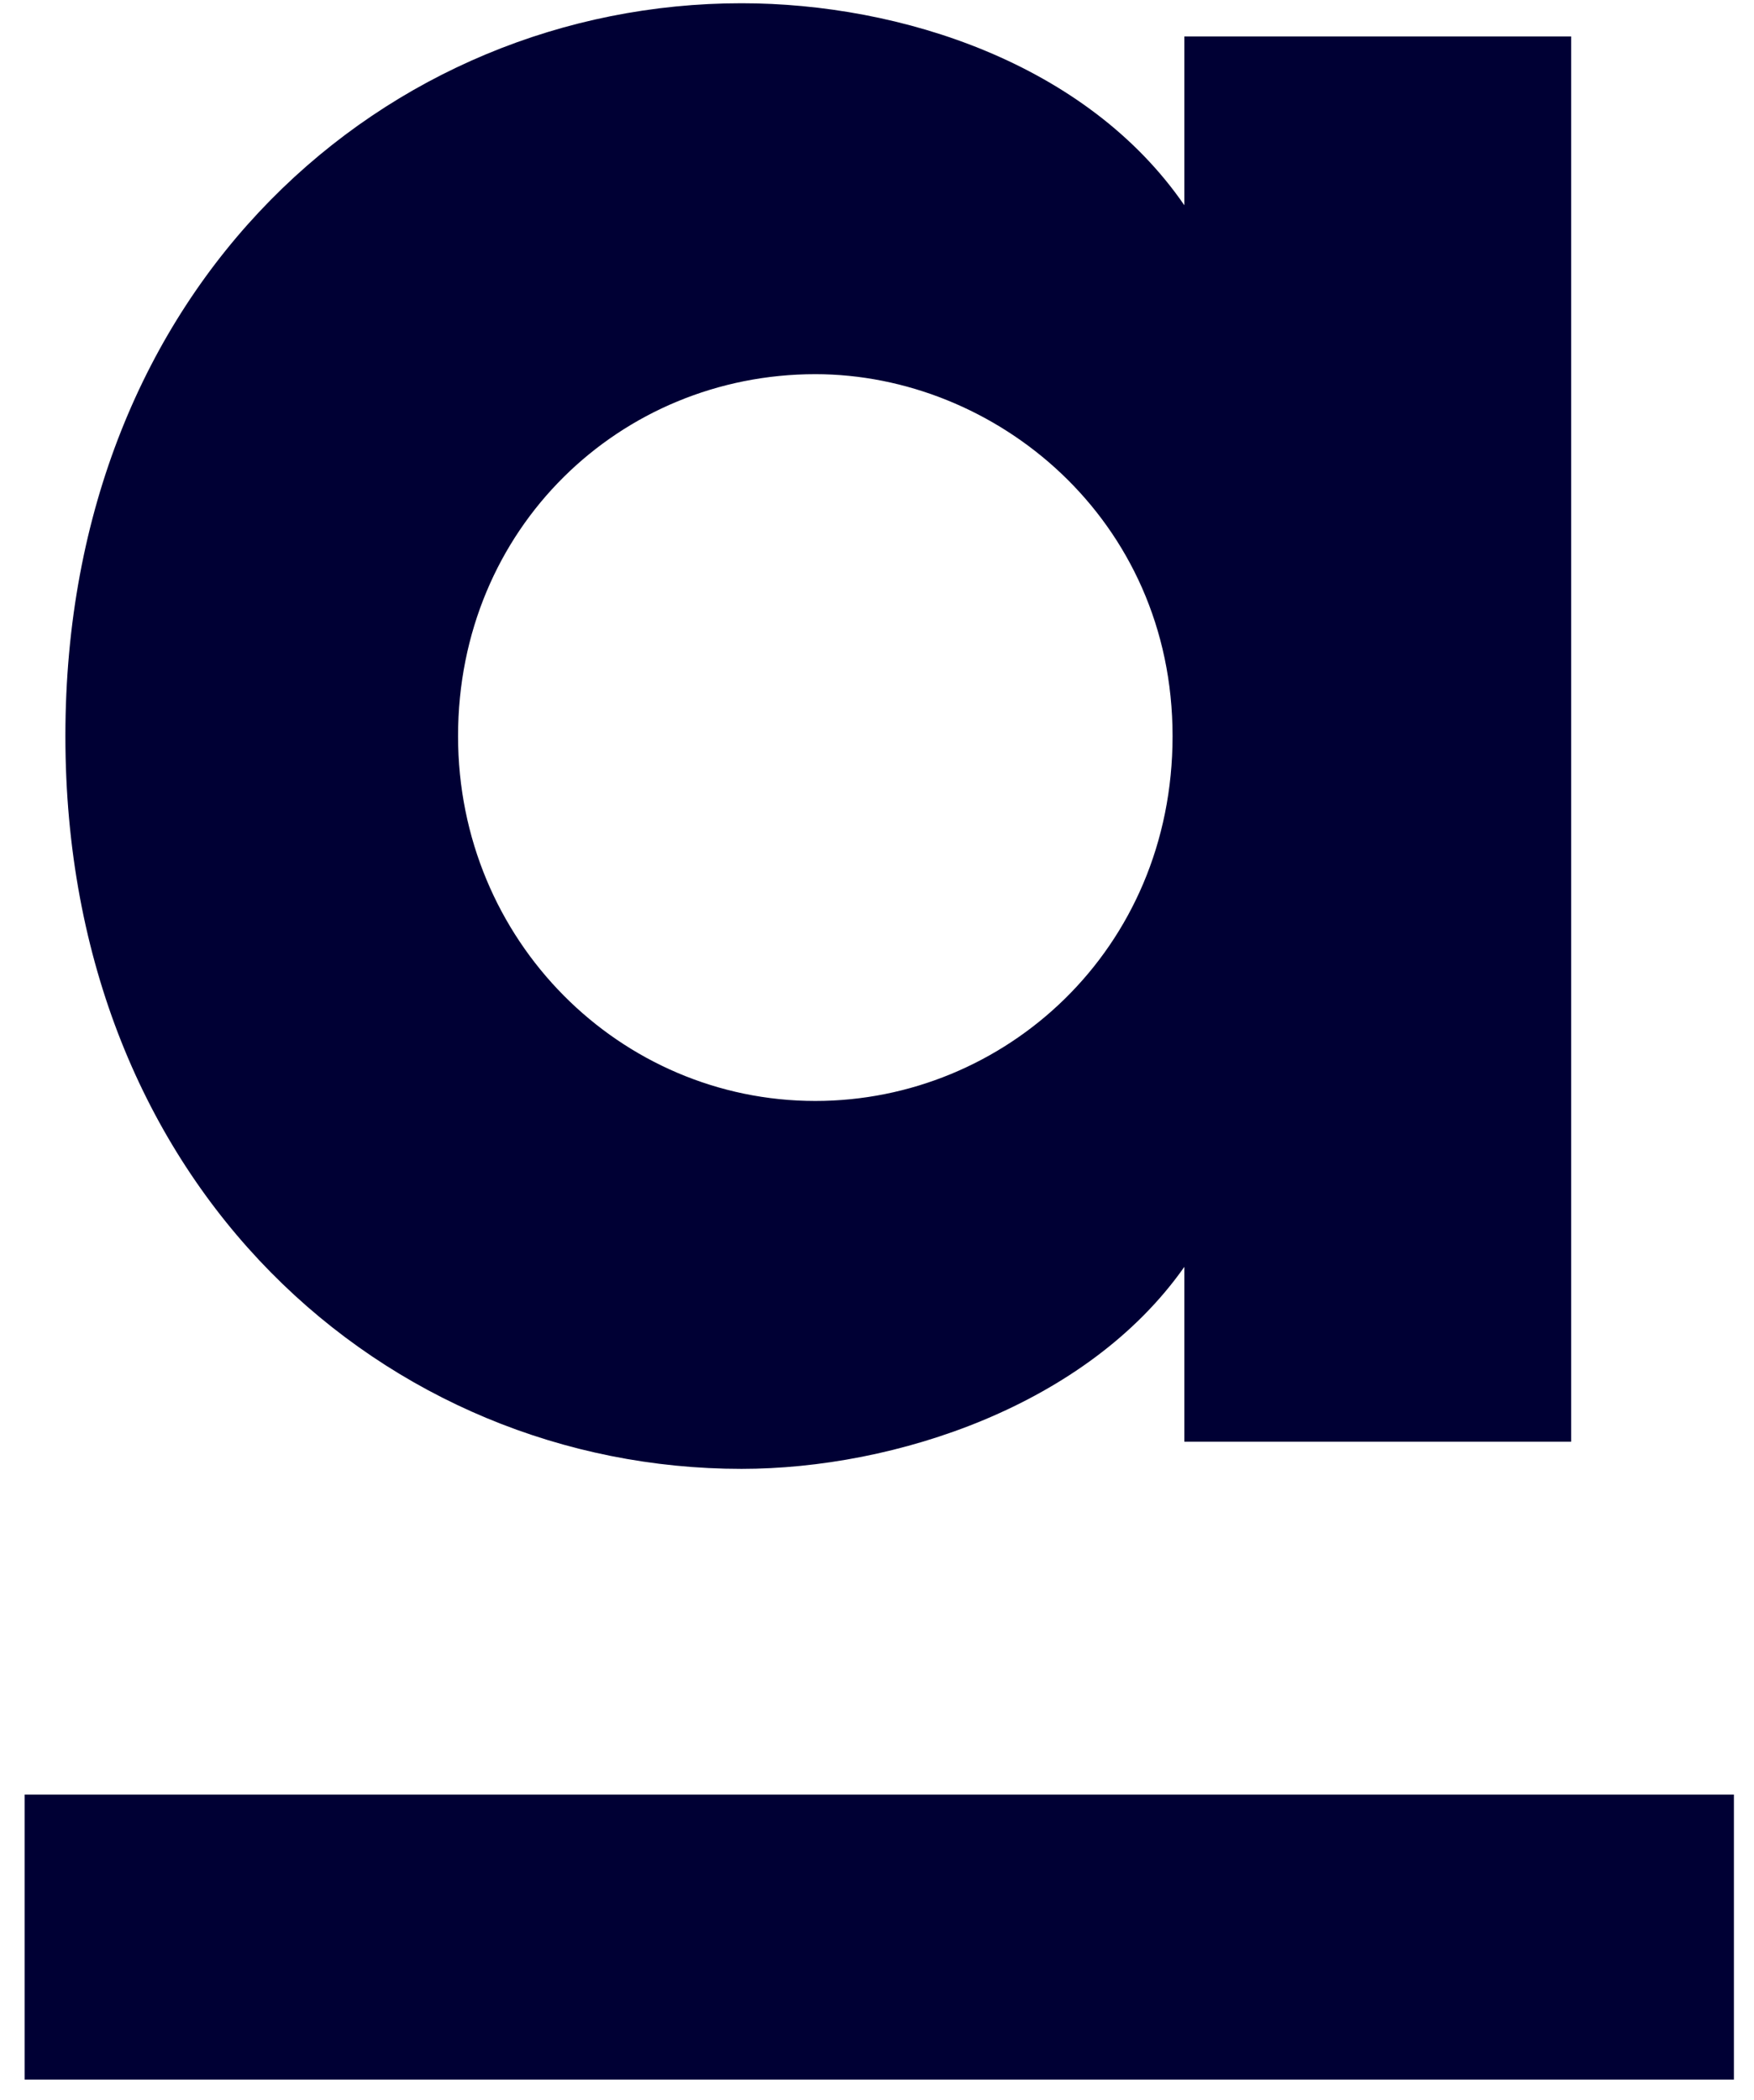
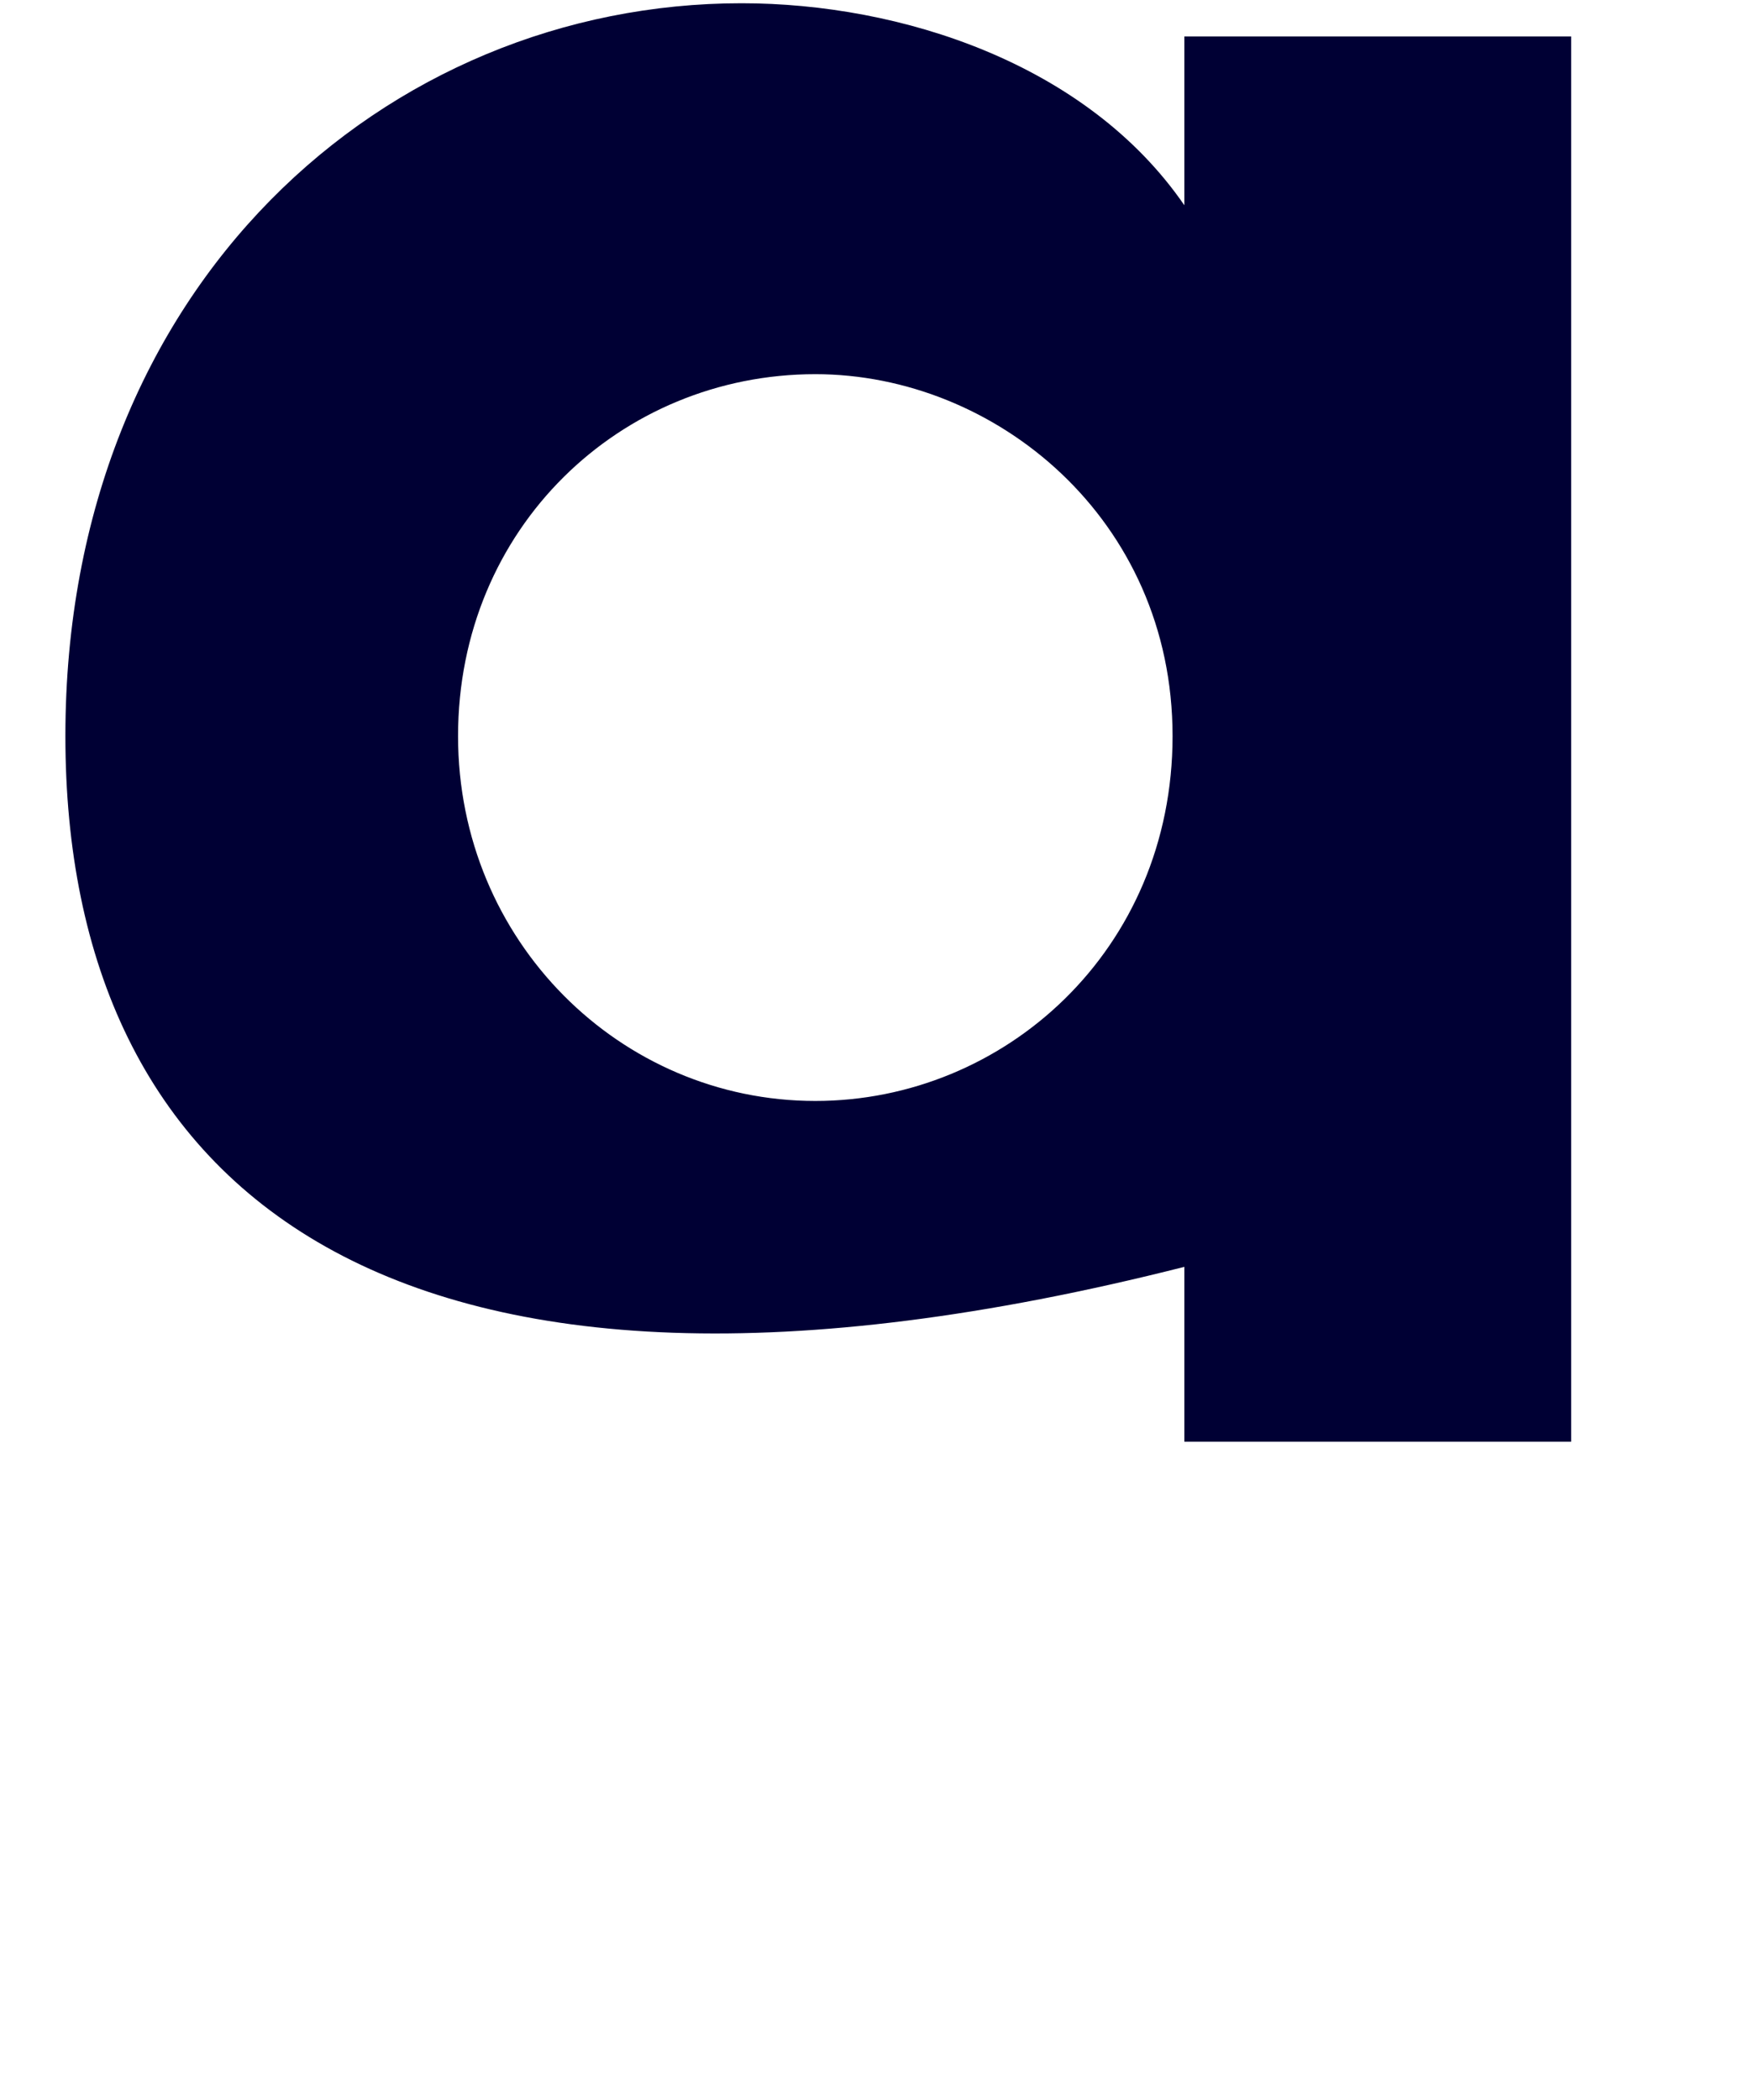
<svg xmlns="http://www.w3.org/2000/svg" width="61" height="73" viewBox="0 0 61 73" fill="none">
-   <path fill-rule="evenodd" clip-rule="evenodd" d="M40.779 25.59C40.779 18.041 34.618 13.008 28.356 13.008C21.579 13.008 15.93 18.356 15.93 25.59C15.93 32.719 21.579 38.274 28.356 38.274C34.928 38.274 40.779 33.031 40.779 25.59ZM54.641 1.267V50.121H41.189V44.041C37.801 48.863 31.127 51.064 25.788 51.064C13.466 51.064 2.274 41.314 2.274 25.59C2.274 9.862 13.466 0.113 25.788 0.113C31.333 0.113 37.801 2.21 41.189 7.136V1.267H54.641Z" fill="#000034" />
-   <path fill-rule="evenodd" clip-rule="evenodd" d="M0.858 72.294H60.301V62.387H0.858V72.294Z" fill="#000034" />
+   <path fill-rule="evenodd" clip-rule="evenodd" d="M40.779 25.59C40.779 18.041 34.618 13.008 28.356 13.008C21.579 13.008 15.93 18.356 15.93 25.59C15.93 32.719 21.579 38.274 28.356 38.274C34.928 38.274 40.779 33.031 40.779 25.59ZM54.641 1.267V50.121H41.189V44.041C13.466 51.064 2.274 41.314 2.274 25.59C2.274 9.862 13.466 0.113 25.788 0.113C31.333 0.113 37.801 2.21 41.189 7.136V1.267H54.641Z" fill="#000034" />
</svg>